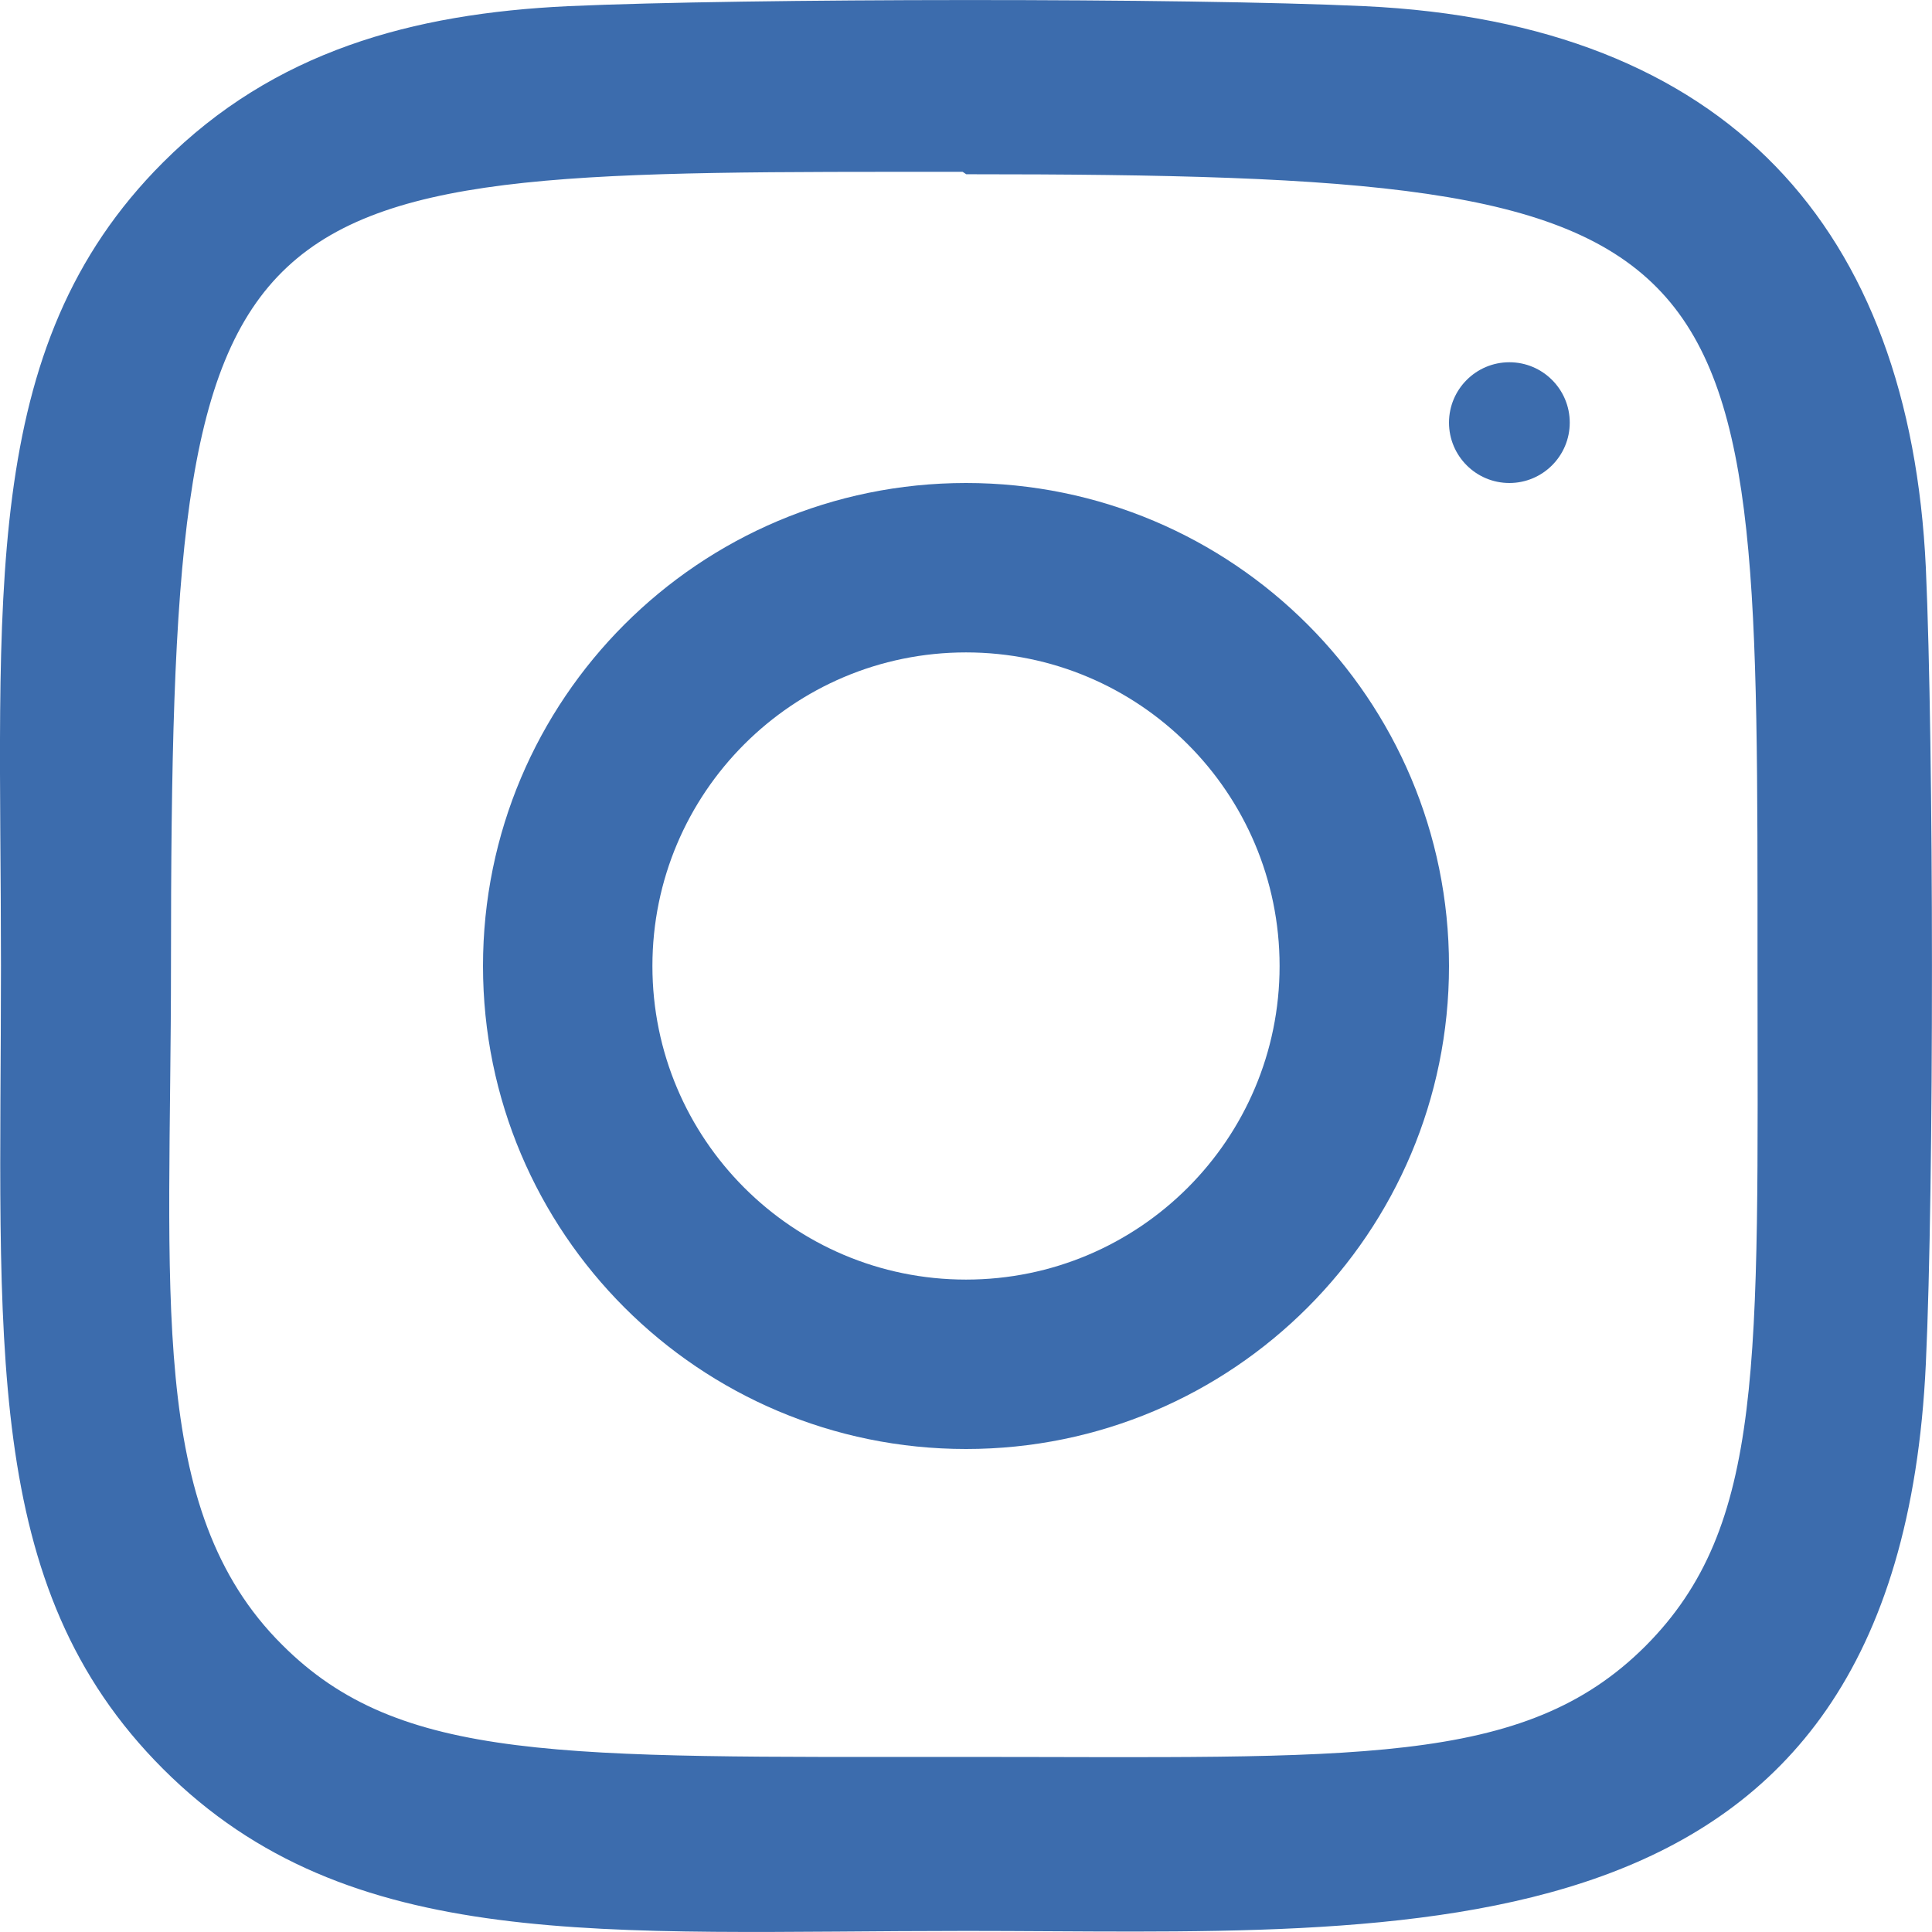
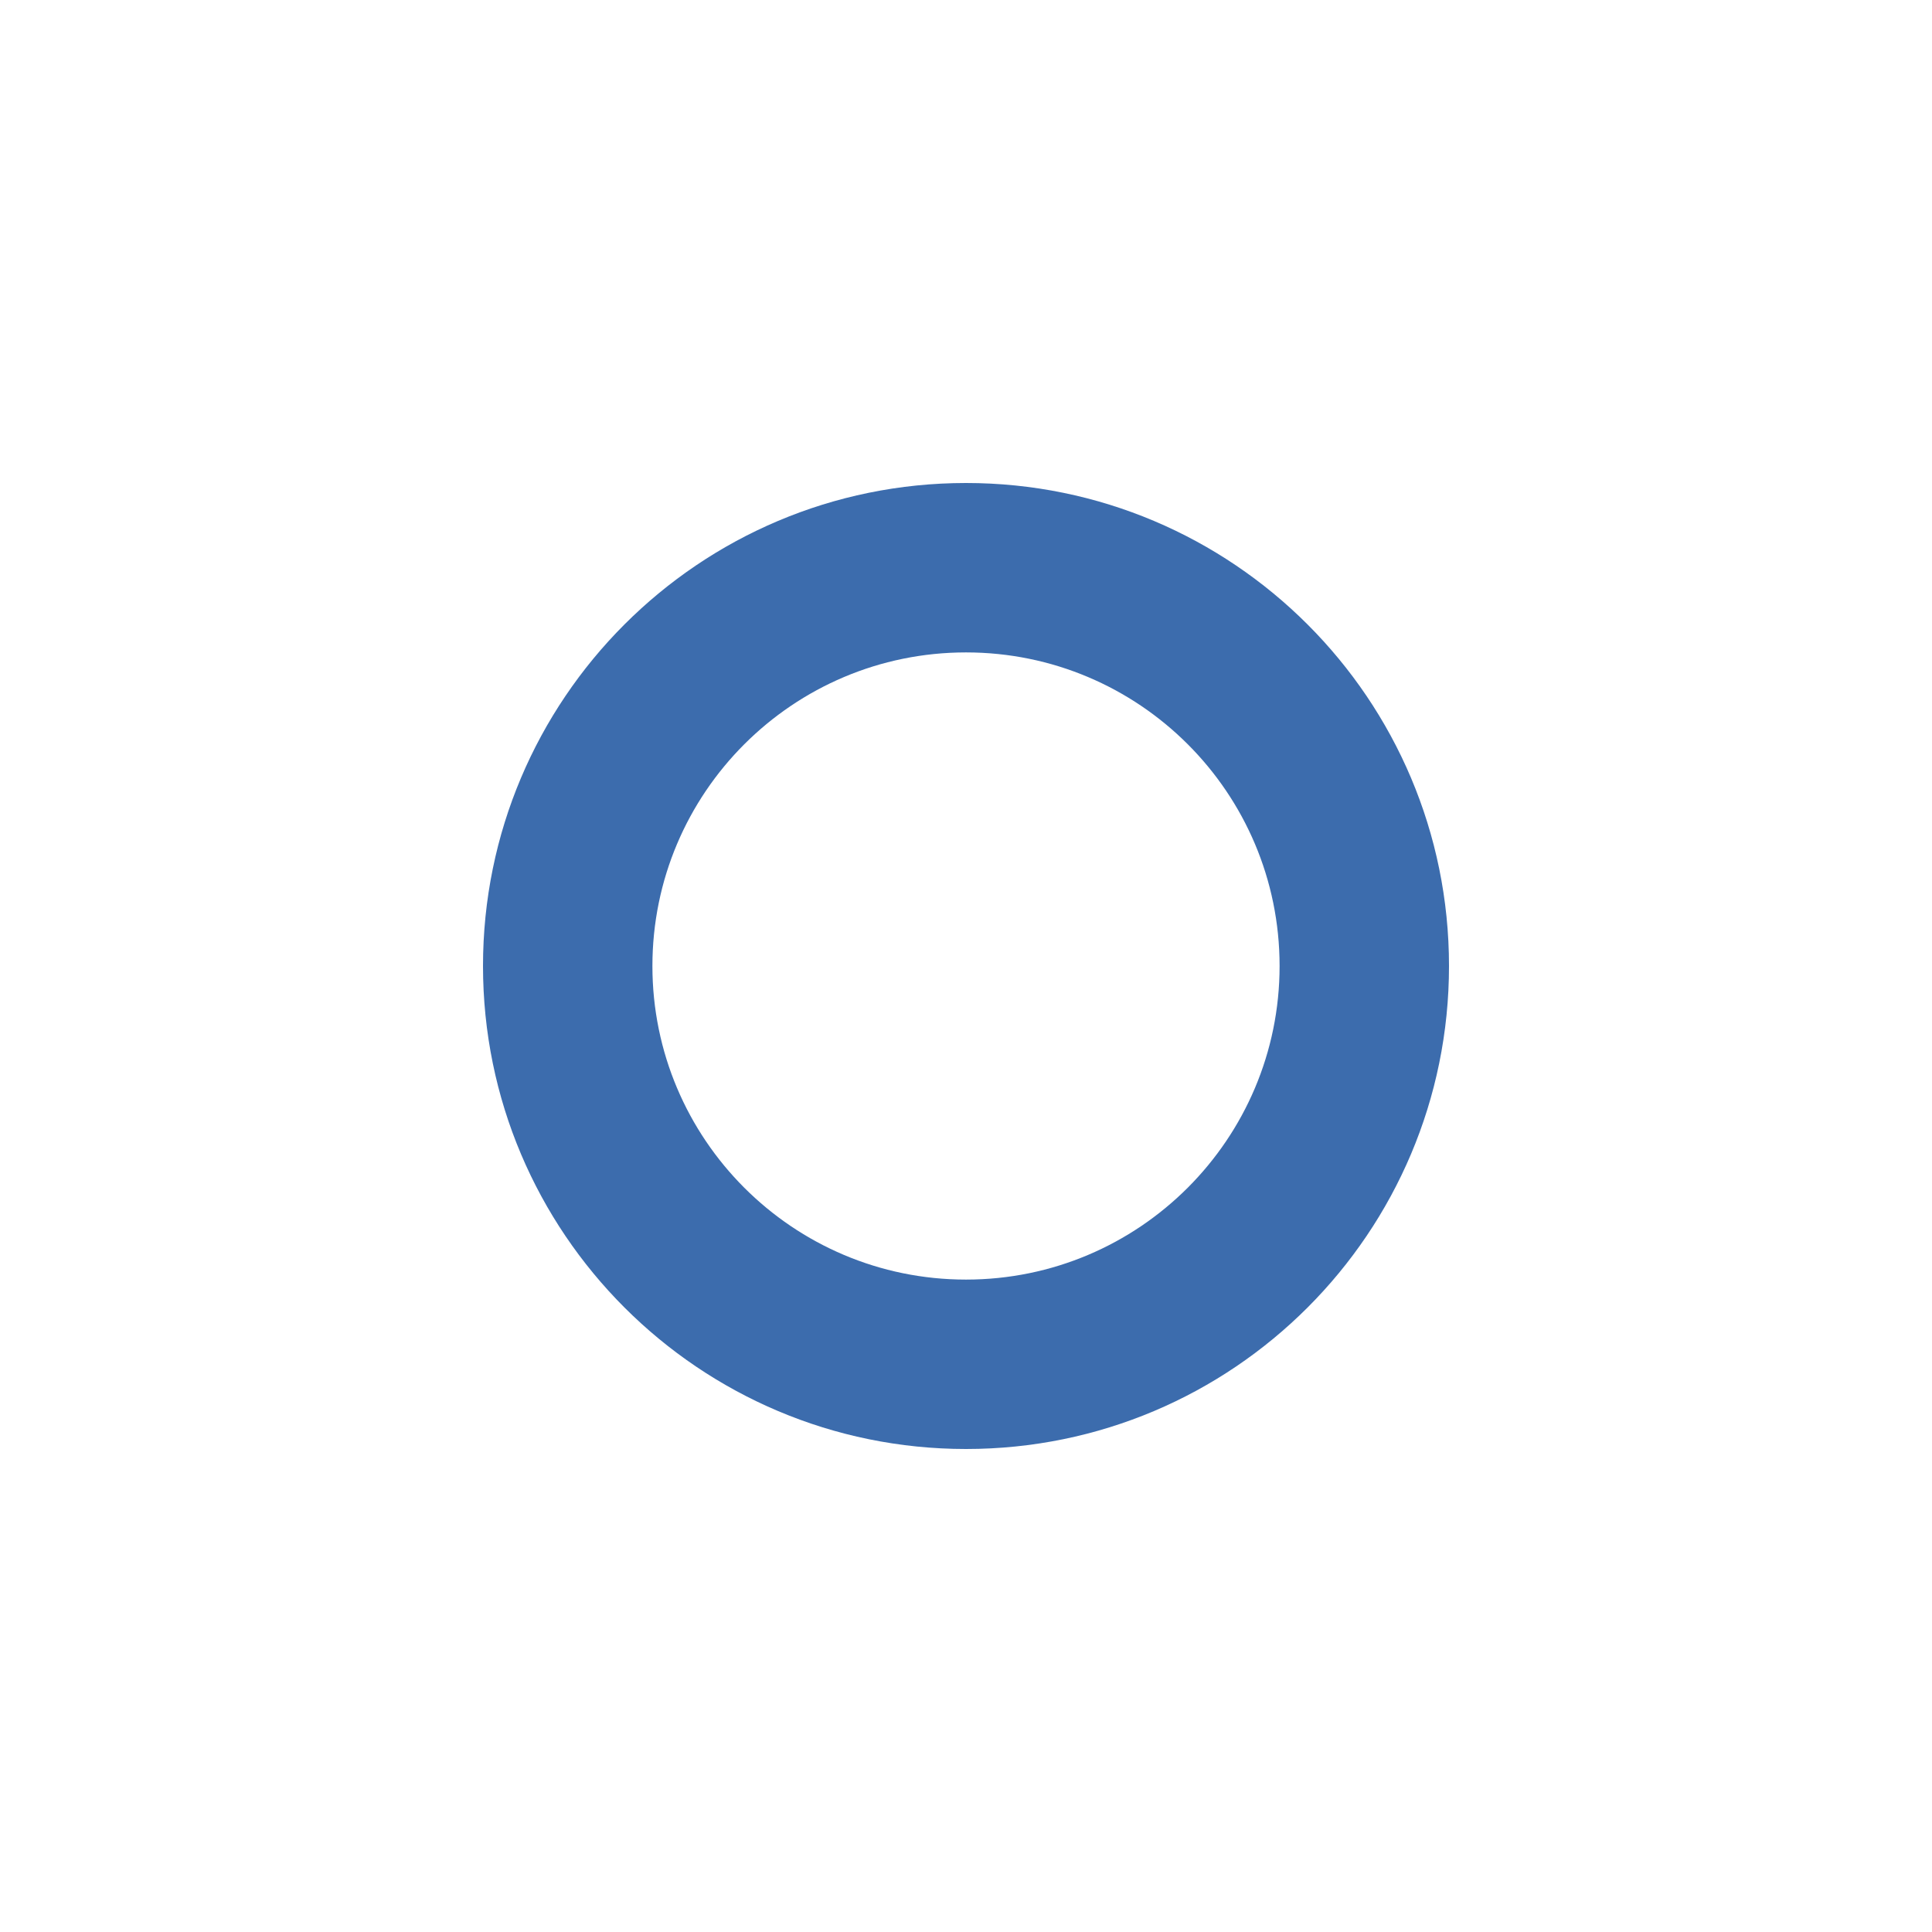
<svg xmlns="http://www.w3.org/2000/svg" width="16" height="16" viewBox="0 0 16 16" fill="none">
  <path d="M8 4C5.789 4 4 5.792 4 8C4 10.21 5.792 12 8 12C10.211 12 12 10.208 12 8C12 5.789 10.208 4 8 4ZM8 10.597C6.566 10.597 5.403 9.434 5.403 8C5.403 6.566 6.566 5.403 8 5.403C9.434 5.403 10.597 6.565 10.597 8C10.597 9.434 9.434 10.597 8 10.597Z" fill="#3C6CAD" />
-   <path d="M11.299 0.051C9.827 -0.018 6.181 -0.015 4.707 0.051C3.412 0.112 2.27 0.425 1.35 1.345C-0.189 2.883 0.008 4.956 0.008 7.997C0.008 11.109 -0.165 13.134 1.35 14.649C2.894 16.193 4.998 15.991 8.003 15.991C11.686 15.991 15.715 16.344 15.949 11.293C16.018 9.82 16.015 6.175 15.949 4.702C15.817 1.893 14.309 0.191 11.299 0.051ZM13.627 13.632C12.618 14.64 11.22 14.55 7.982 14.55C4.649 14.55 3.312 14.599 2.336 13.621C1.212 12.504 1.416 10.708 1.416 7.987C1.416 1.338 1.797 1.423 7.972 1.423L8.002 1.443C14.623 1.443 14.555 1.871 14.555 7.997C14.556 11.291 14.619 12.636 13.627 13.632Z" fill="#3C6CAD" />
-   <path d="M12.5 4C12.776 4 13 3.776 13 3.5C13 3.224 12.776 3 12.5 3C12.224 3 12 3.224 12 3.5C12 3.776 12.224 4 12.5 4Z" fill="#3C6CAD" />
</svg>